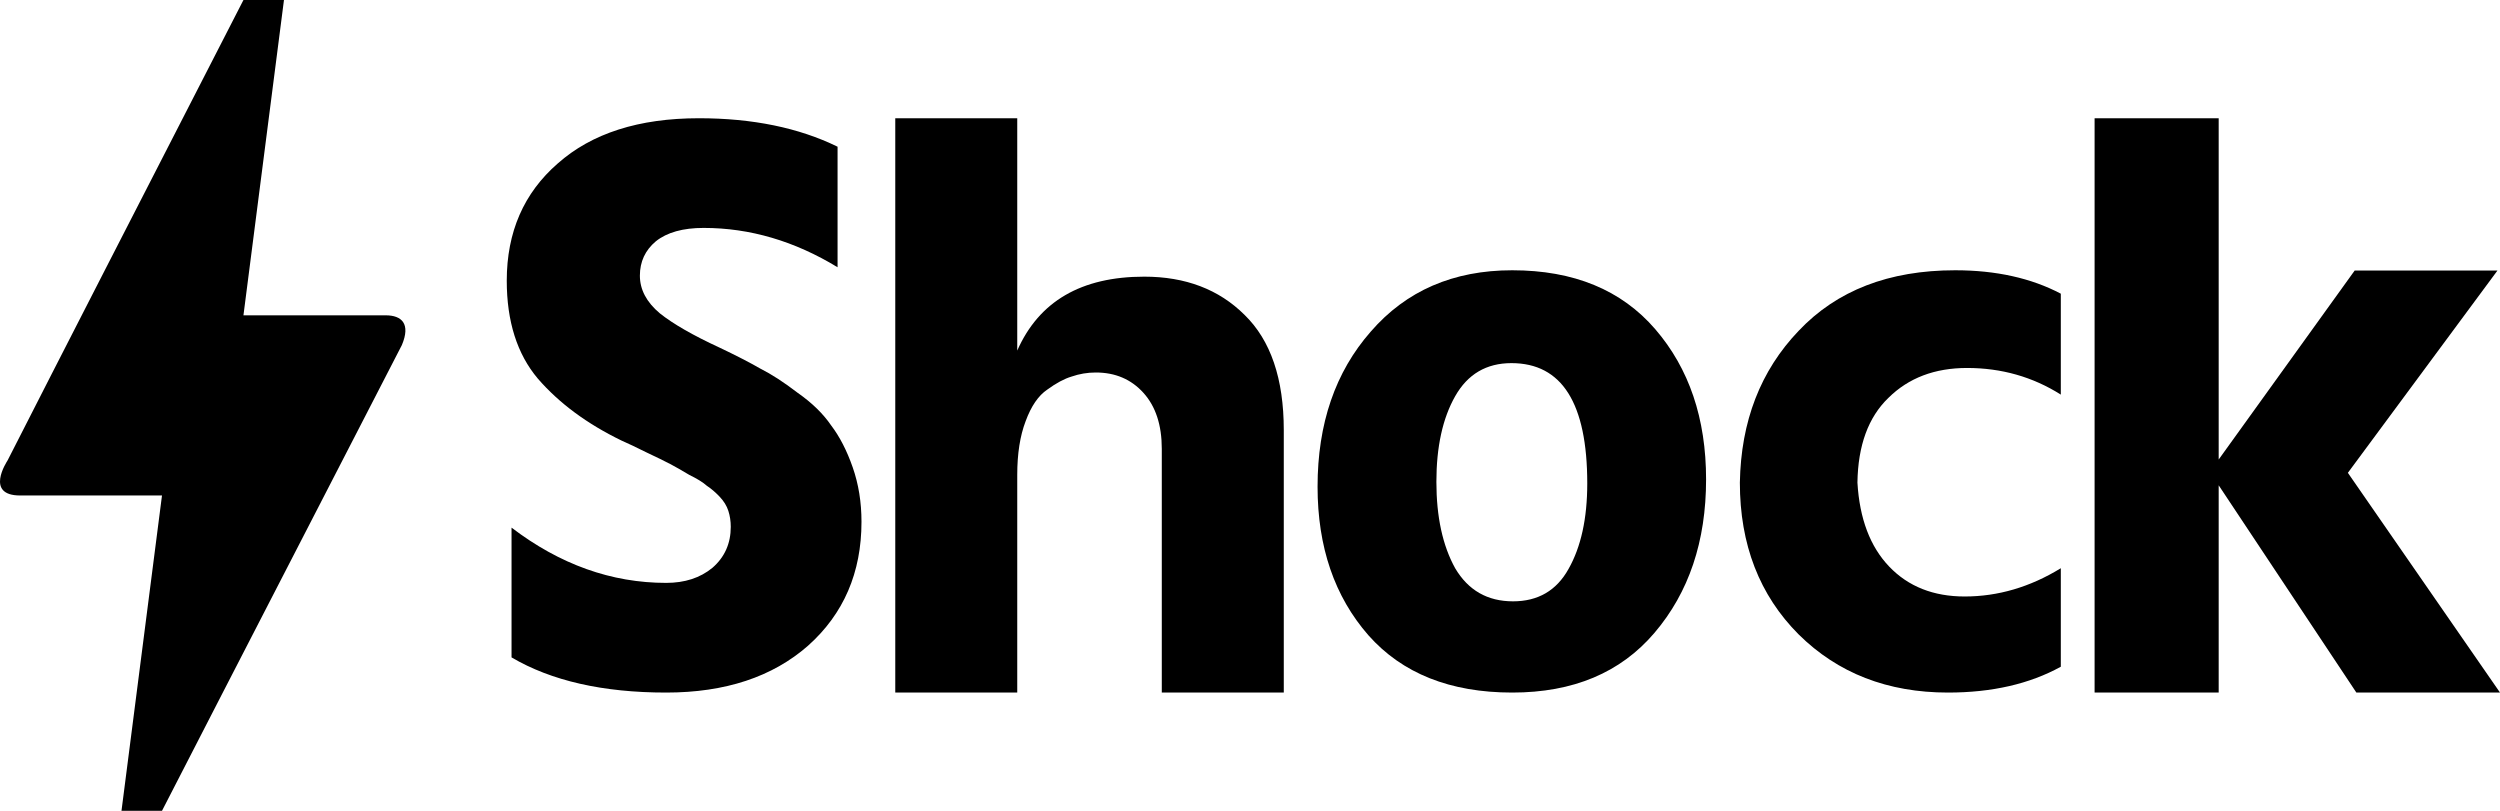
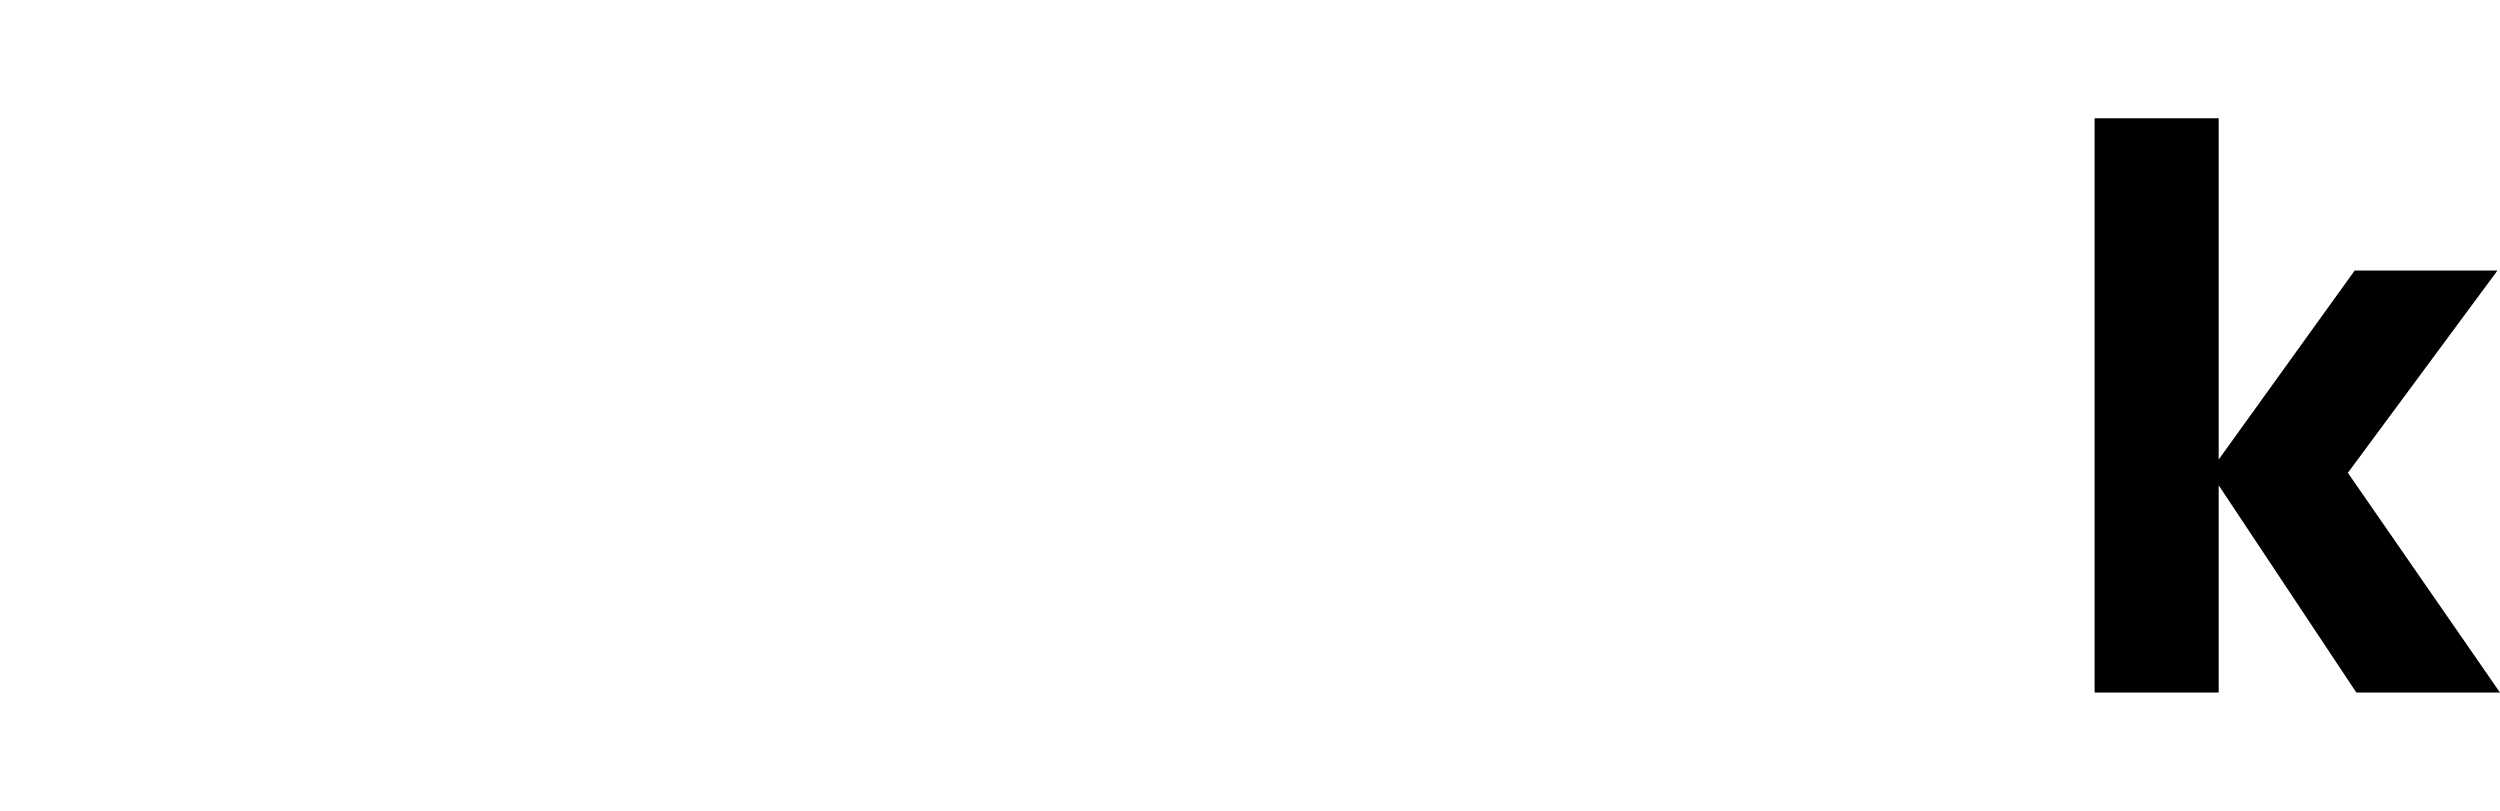
<svg xmlns="http://www.w3.org/2000/svg" width="148" height="48" viewBox="0 0 148 48" fill="none">
-   <path d="M49.584 8.685V15.822C47.036 14.269 44.393 13.493 41.656 13.493C40.429 13.493 39.485 13.757 38.825 14.286C38.196 14.814 37.881 15.492 37.881 16.318C37.881 17.144 38.274 17.887 39.061 18.548C39.847 19.176 41.027 19.853 42.6 20.58C43.575 21.043 44.377 21.456 45.007 21.819C45.667 22.15 46.407 22.629 47.225 23.257C48.074 23.851 48.735 24.496 49.207 25.189C49.71 25.85 50.135 26.676 50.481 27.668C50.827 28.659 51 29.733 51 30.889C51 33.896 49.946 36.341 47.838 38.224C45.73 40.075 42.93 41 39.438 41C35.694 41 32.643 40.306 30.283 38.918V31.236C33.146 33.417 36.198 34.507 39.438 34.507C40.539 34.507 41.452 34.21 42.175 33.615C42.899 32.987 43.261 32.178 43.261 31.187C43.261 30.856 43.214 30.542 43.119 30.245C43.025 29.948 42.852 29.667 42.6 29.402C42.348 29.138 42.097 28.923 41.845 28.758C41.625 28.56 41.279 28.345 40.807 28.114C40.366 27.849 39.989 27.635 39.674 27.469C39.36 27.304 38.888 27.073 38.258 26.776C37.661 26.478 37.173 26.247 36.795 26.082C34.751 25.09 33.099 23.868 31.84 22.414C30.613 20.96 30 19.027 30 16.615C30 13.741 31.007 11.428 33.02 9.676C35.034 7.892 37.818 7 41.373 7C44.551 7 47.288 7.562 49.584 8.685Z" fill="black" />
-   <path d="M60.221 7V20.754C61.508 17.836 64.014 16.378 67.74 16.378C70.18 16.378 72.158 17.131 73.675 18.638C75.225 20.145 76 22.421 76 25.467V41H68.778V26.573C68.778 25.162 68.416 24.056 67.69 23.255C66.965 22.453 66.025 22.052 64.871 22.052C64.376 22.052 63.898 22.133 63.437 22.293C63.008 22.421 62.53 22.677 62.002 23.062C61.475 23.415 61.046 24.04 60.716 24.938C60.386 25.803 60.221 26.861 60.221 28.112V41H53V7H60.221Z" fill="black" />
-   <path d="M89.523 41C85.852 41 83.013 39.869 81.008 37.606C79.003 35.312 78 32.38 78 28.811C78 25.082 79.049 22.023 81.147 19.633C83.245 17.211 86.037 16 89.523 16C93.164 16 95.987 17.163 97.992 19.489C99.997 21.816 101 24.779 101 28.381C101 32.045 99.982 35.073 97.946 37.463C95.94 39.821 93.133 41 89.523 41ZM89.477 21.497C87.996 21.497 86.885 22.15 86.145 23.457C85.404 24.764 85.034 26.453 85.034 28.524C85.034 30.595 85.404 32.3 86.145 33.639C86.916 34.945 88.058 35.599 89.569 35.599C91.05 35.599 92.145 34.961 92.855 33.686C93.596 32.38 93.966 30.691 93.966 28.619C93.966 23.871 92.469 21.497 89.477 21.497Z" fill="black" />
-   <path d="M109.96 28.572C110.086 30.707 110.713 32.364 111.842 33.543C112.97 34.722 114.46 35.312 116.309 35.312C118.285 35.312 120.182 34.754 122 33.639V39.47C120.15 40.49 117.924 41 115.322 41C111.748 41 108.8 39.853 106.48 37.558C104.16 35.232 103 32.236 103 28.572C103.063 24.939 104.223 21.943 106.48 19.585C108.738 17.195 111.826 16 115.745 16C118.159 16 120.244 16.462 122 17.386V23.361C120.338 22.31 118.488 21.784 116.45 21.784C114.538 21.784 112.986 22.373 111.795 23.553C110.603 24.7 109.992 26.373 109.96 28.572Z" fill="black" />
  <path d="M148 41H139.497L131.346 28.73V41H124V7H131.346V27.203L139.396 16.017H147.849L138.994 27.991L148 41Z" fill="black" />
-   <path d="M9.59 48H7.192L9.59 29.333H1.195C-0.916 29.333 0.403 27.333 0.451 27.253C3.545 21.173 8.199 12.107 14.412 0H16.811L14.412 18.667H22.832C23.791 18.667 24.319 19.173 23.791 20.427C14.316 38.8 9.59 48 9.59 48Z" fill="black" />
</svg>